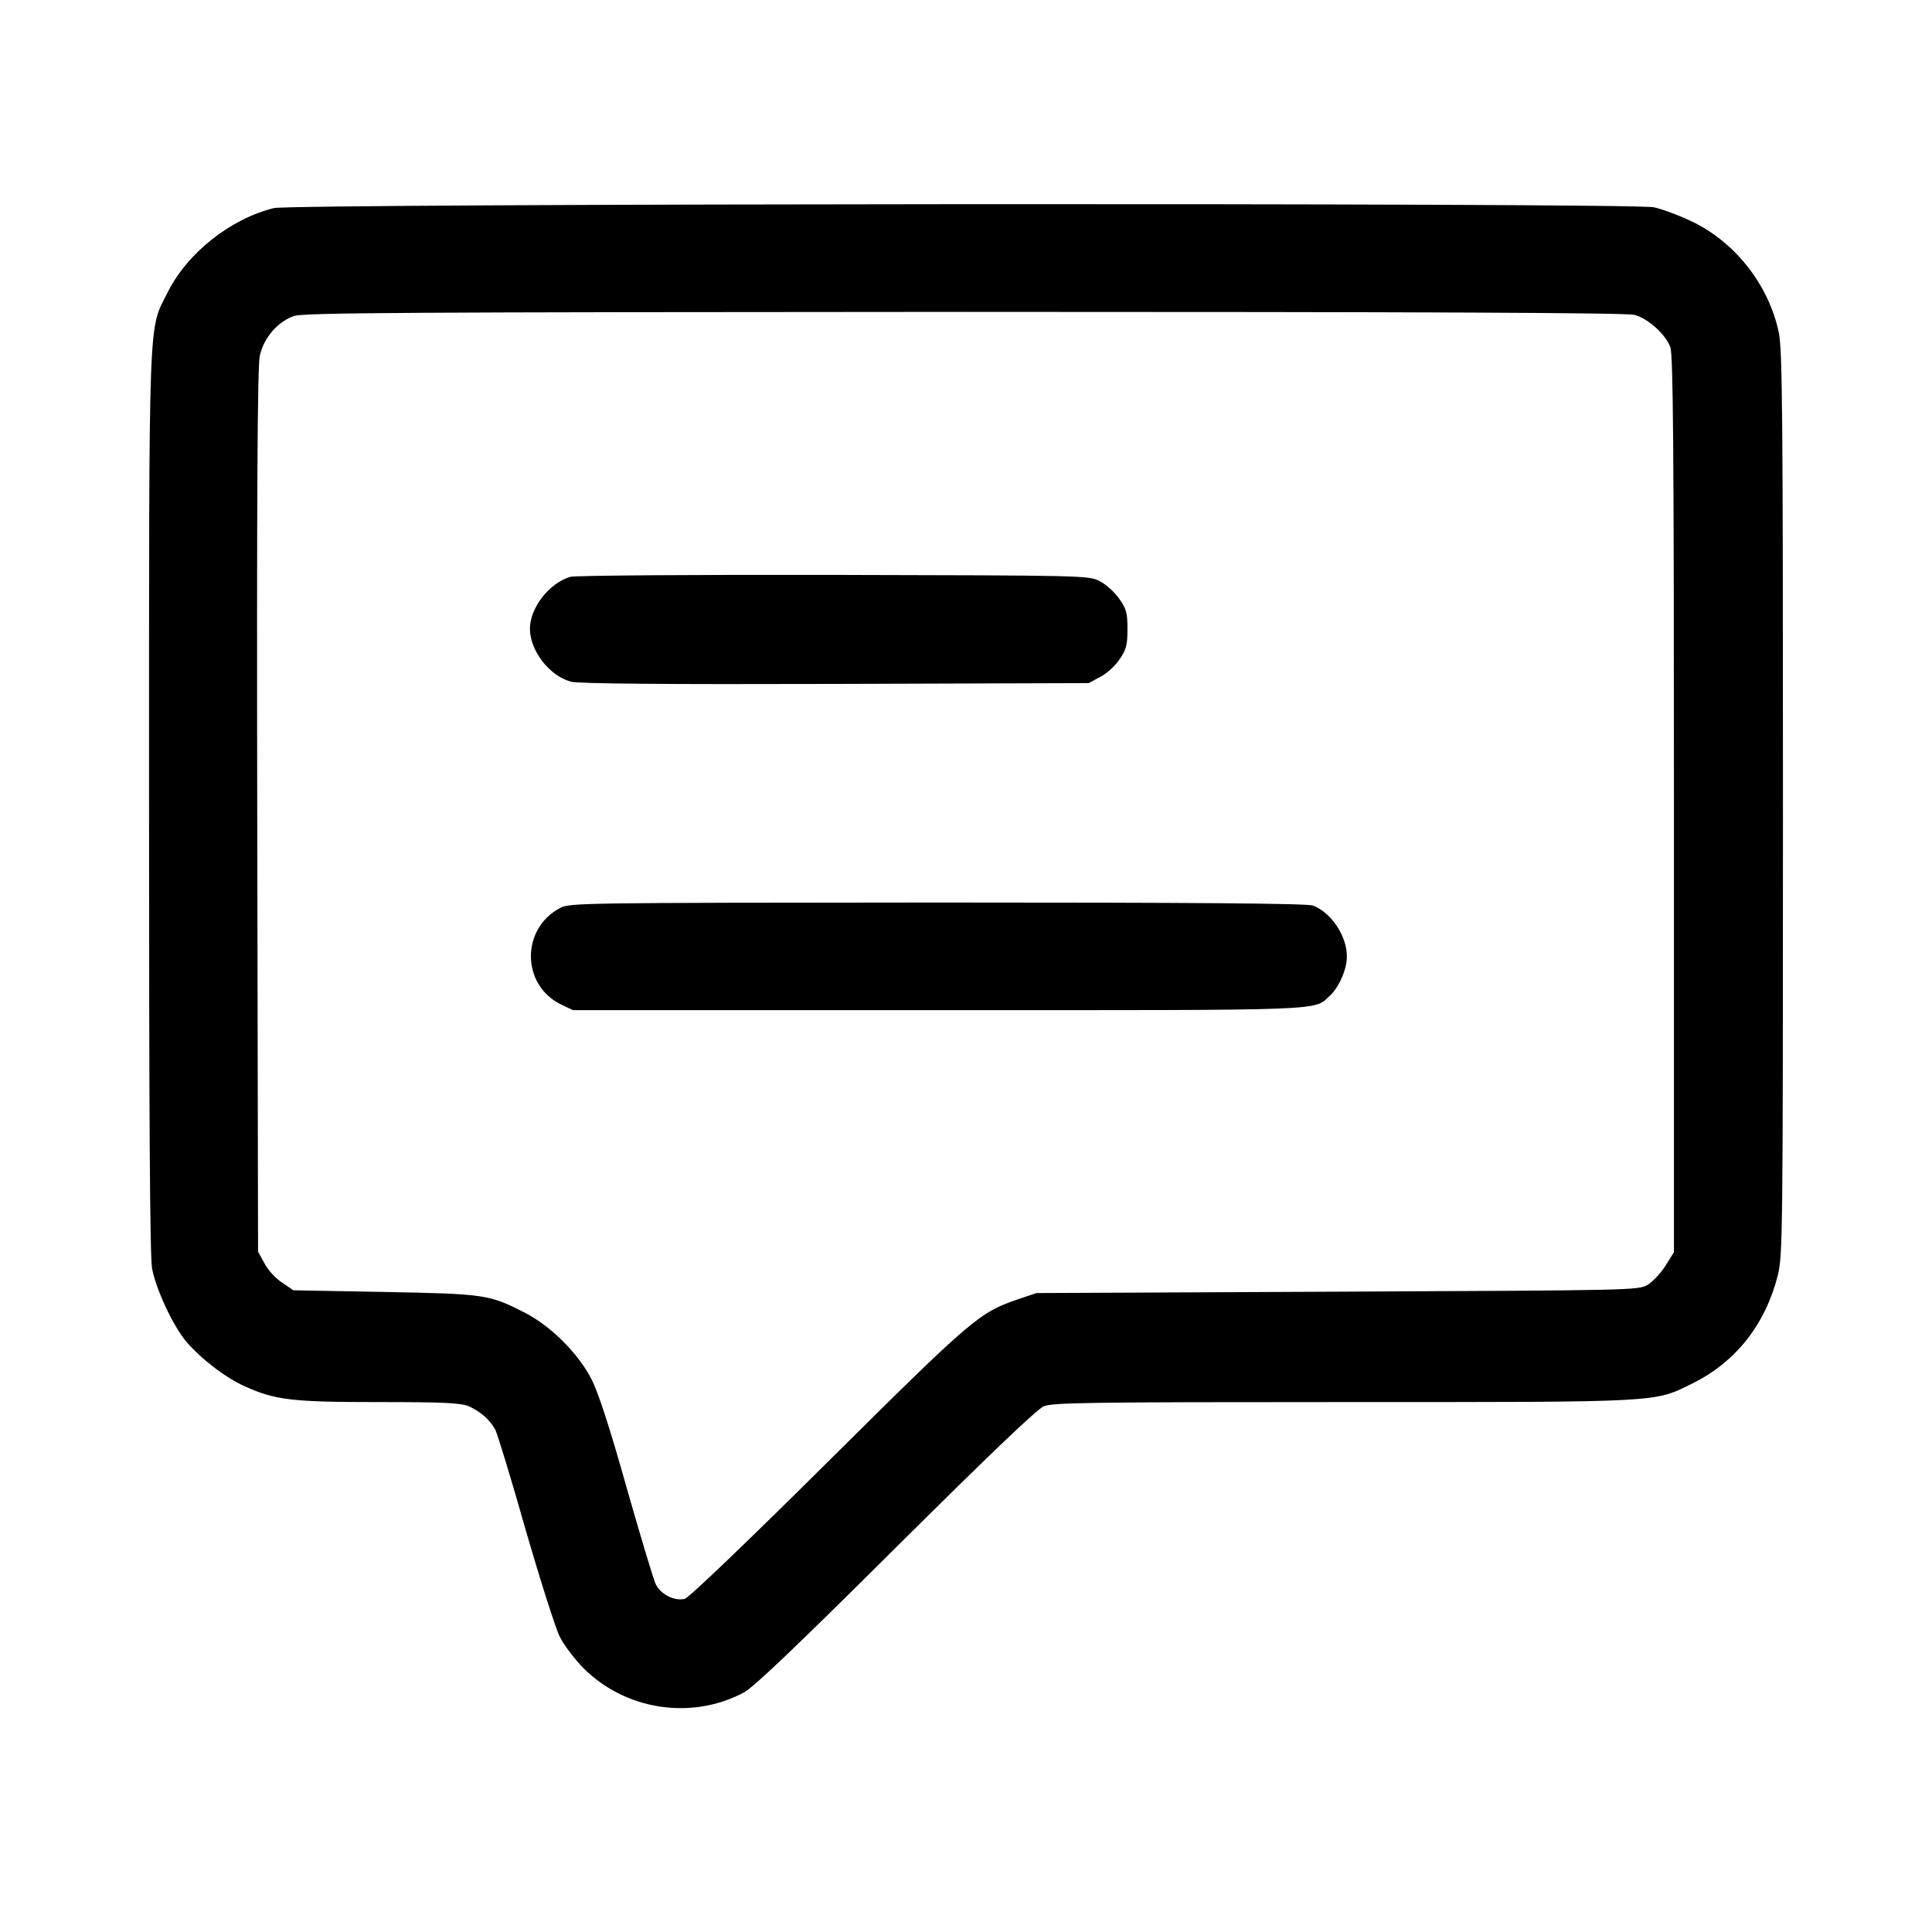
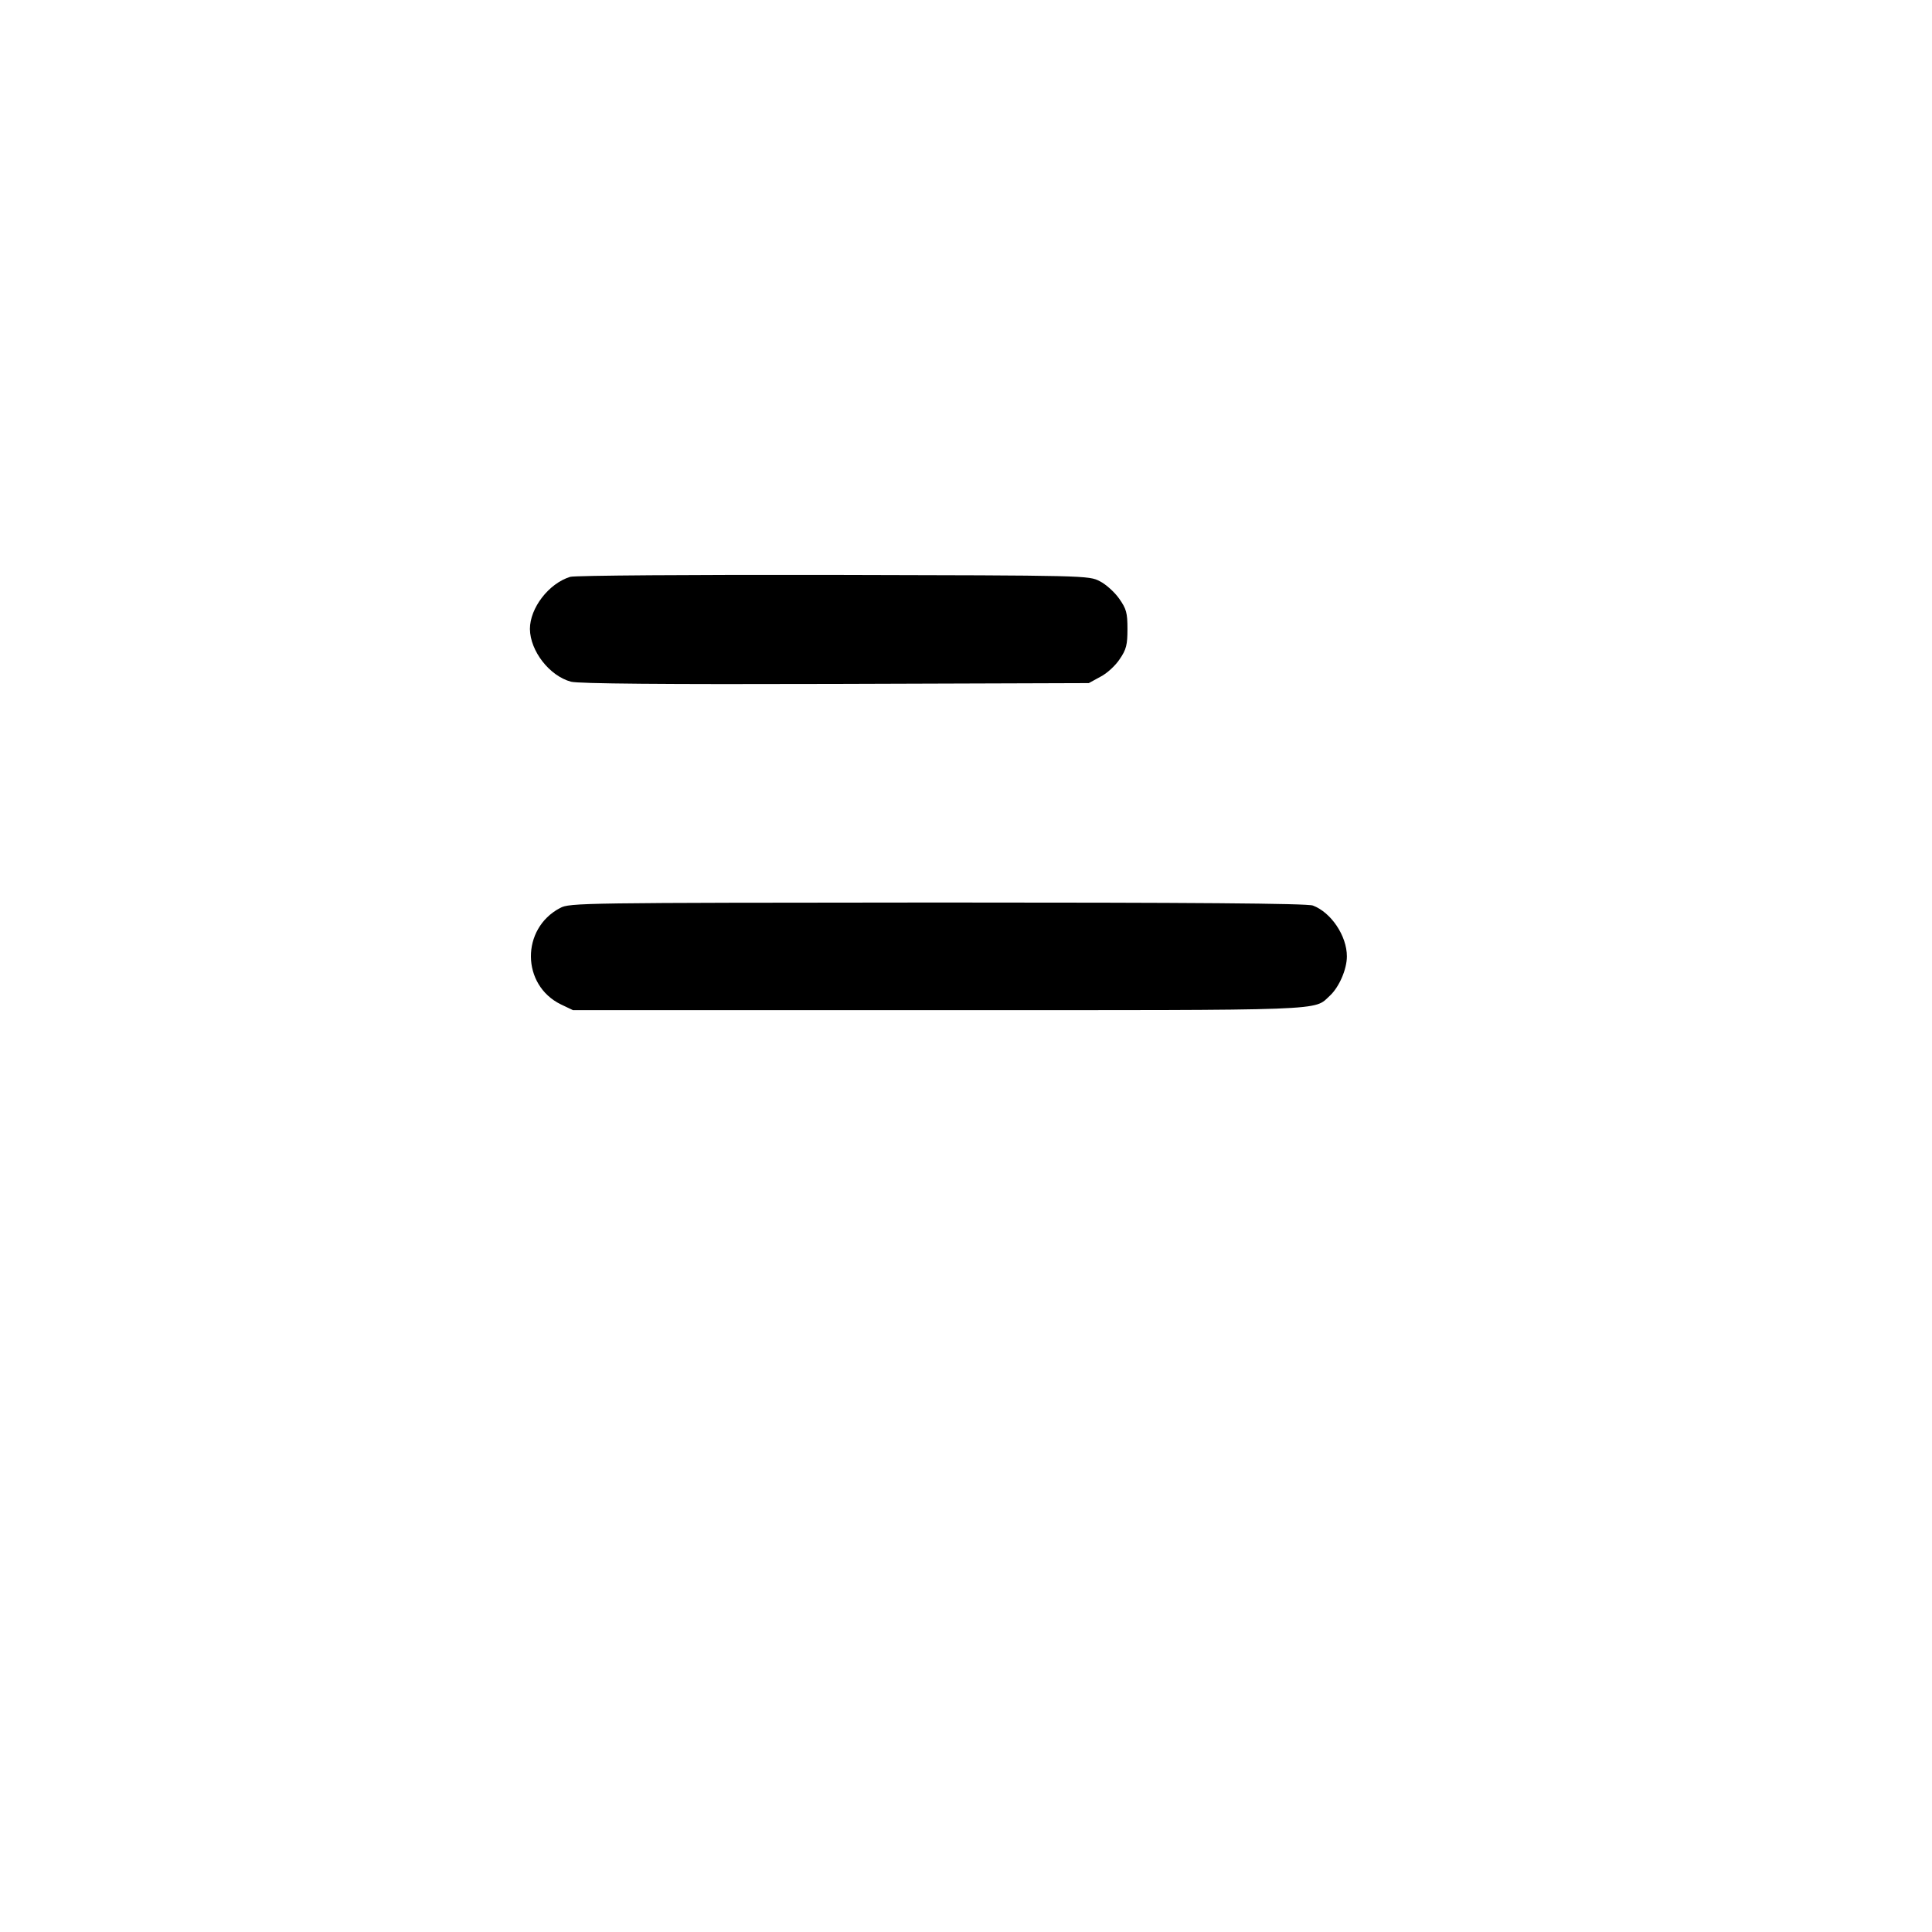
<svg xmlns="http://www.w3.org/2000/svg" version="1.0" width="700pt" height="700pt" viewBox="0 0 700 700" preserveAspectRatio="xMidYMid meet">
  <g transform="translate(0,700) scale(0.1,-0.1)" fill="#000000" stroke="none">
-     <path d="M992 6246 c-157 -39 -313 -162 -385 -306 -70 -141 -67 -37 -67 -1846 0 -1129 3 -1649 11 -1690 14 -75 75 -206 123 -264 55 -64 142 -131 213 -163 111 -50 171 -57 486 -57 237 0 294 -3 325 -15 43 -19 78 -50 97 -86 7 -14 57 -176 109 -360 53 -183 109 -359 124 -389 15 -30 54 -82 87 -115 152 -151 389 -188 579 -88 37 20 184 160 551 525 341 339 512 502 537 513 33 13 162 15 1085 15 1169 0 1124 -2 1268 69 154 77 261 212 306 389 18 73 19 126 19 1711 0 1397 -2 1646 -15 1706 -36 172 -158 328 -316 403 -46 22 -108 45 -137 51 -83 17 -4929 14 -5000 -3z m4931 -387 c50 -14 112 -71 129 -117 10 -30 13 -350 13 -1658 l0 -1621 -30 -48 c-17 -27 -46 -58 -65 -70 -35 -20 -49 -20 -1125 -25 l-1090 -5 -65 -22 c-143 -49 -164 -67 -690 -589 -285 -283 -505 -494 -519 -497 -38 -9 -89 17 -106 55 -8 18 -56 177 -106 353 -62 220 -102 342 -127 390 -48 92 -145 189 -237 237 -132 68 -145 70 -511 77 l-331 6 -41 28 c-23 15 -52 46 -64 70 l-23 42 -3 1595 c-2 1148 1 1610 9 1649 13 65 64 125 124 146 34 12 396 14 2430 15 1655 0 2402 -3 2428 -11z" />
    <path d="M2066 4910 c-78 -24 -146 -113 -146 -189 1 -80 71 -170 149 -191 27 -7 333 -10 958 -8 l918 3 42 23 c24 12 55 41 70 64 24 35 28 52 28 109 0 59 -4 73 -30 110 -16 23 -48 52 -70 63 -40 21 -48 21 -965 23 -509 1 -938 -2 -954 -7z" />
-     <path d="M2029 3710 c-142 -75 -140 -279 3 -349 l44 -21 1322 0 c1436 0 1360 -3 1421 53 33 31 61 95 61 142 0 74 -57 159 -123 184 -20 8 -442 11 -1360 11 -1293 -1 -1333 -1 -1368 -20z" />
+     <path d="M2029 3710 c-142 -75 -140 -279 3 -349 l44 -21 1322 0 c1436 0 1360 -3 1421 53 33 31 61 95 61 142 0 74 -57 159 -123 184 -20 8 -442 11 -1360 11 -1293 -1 -1333 -1 -1368 -20" />
  </g>
</svg>